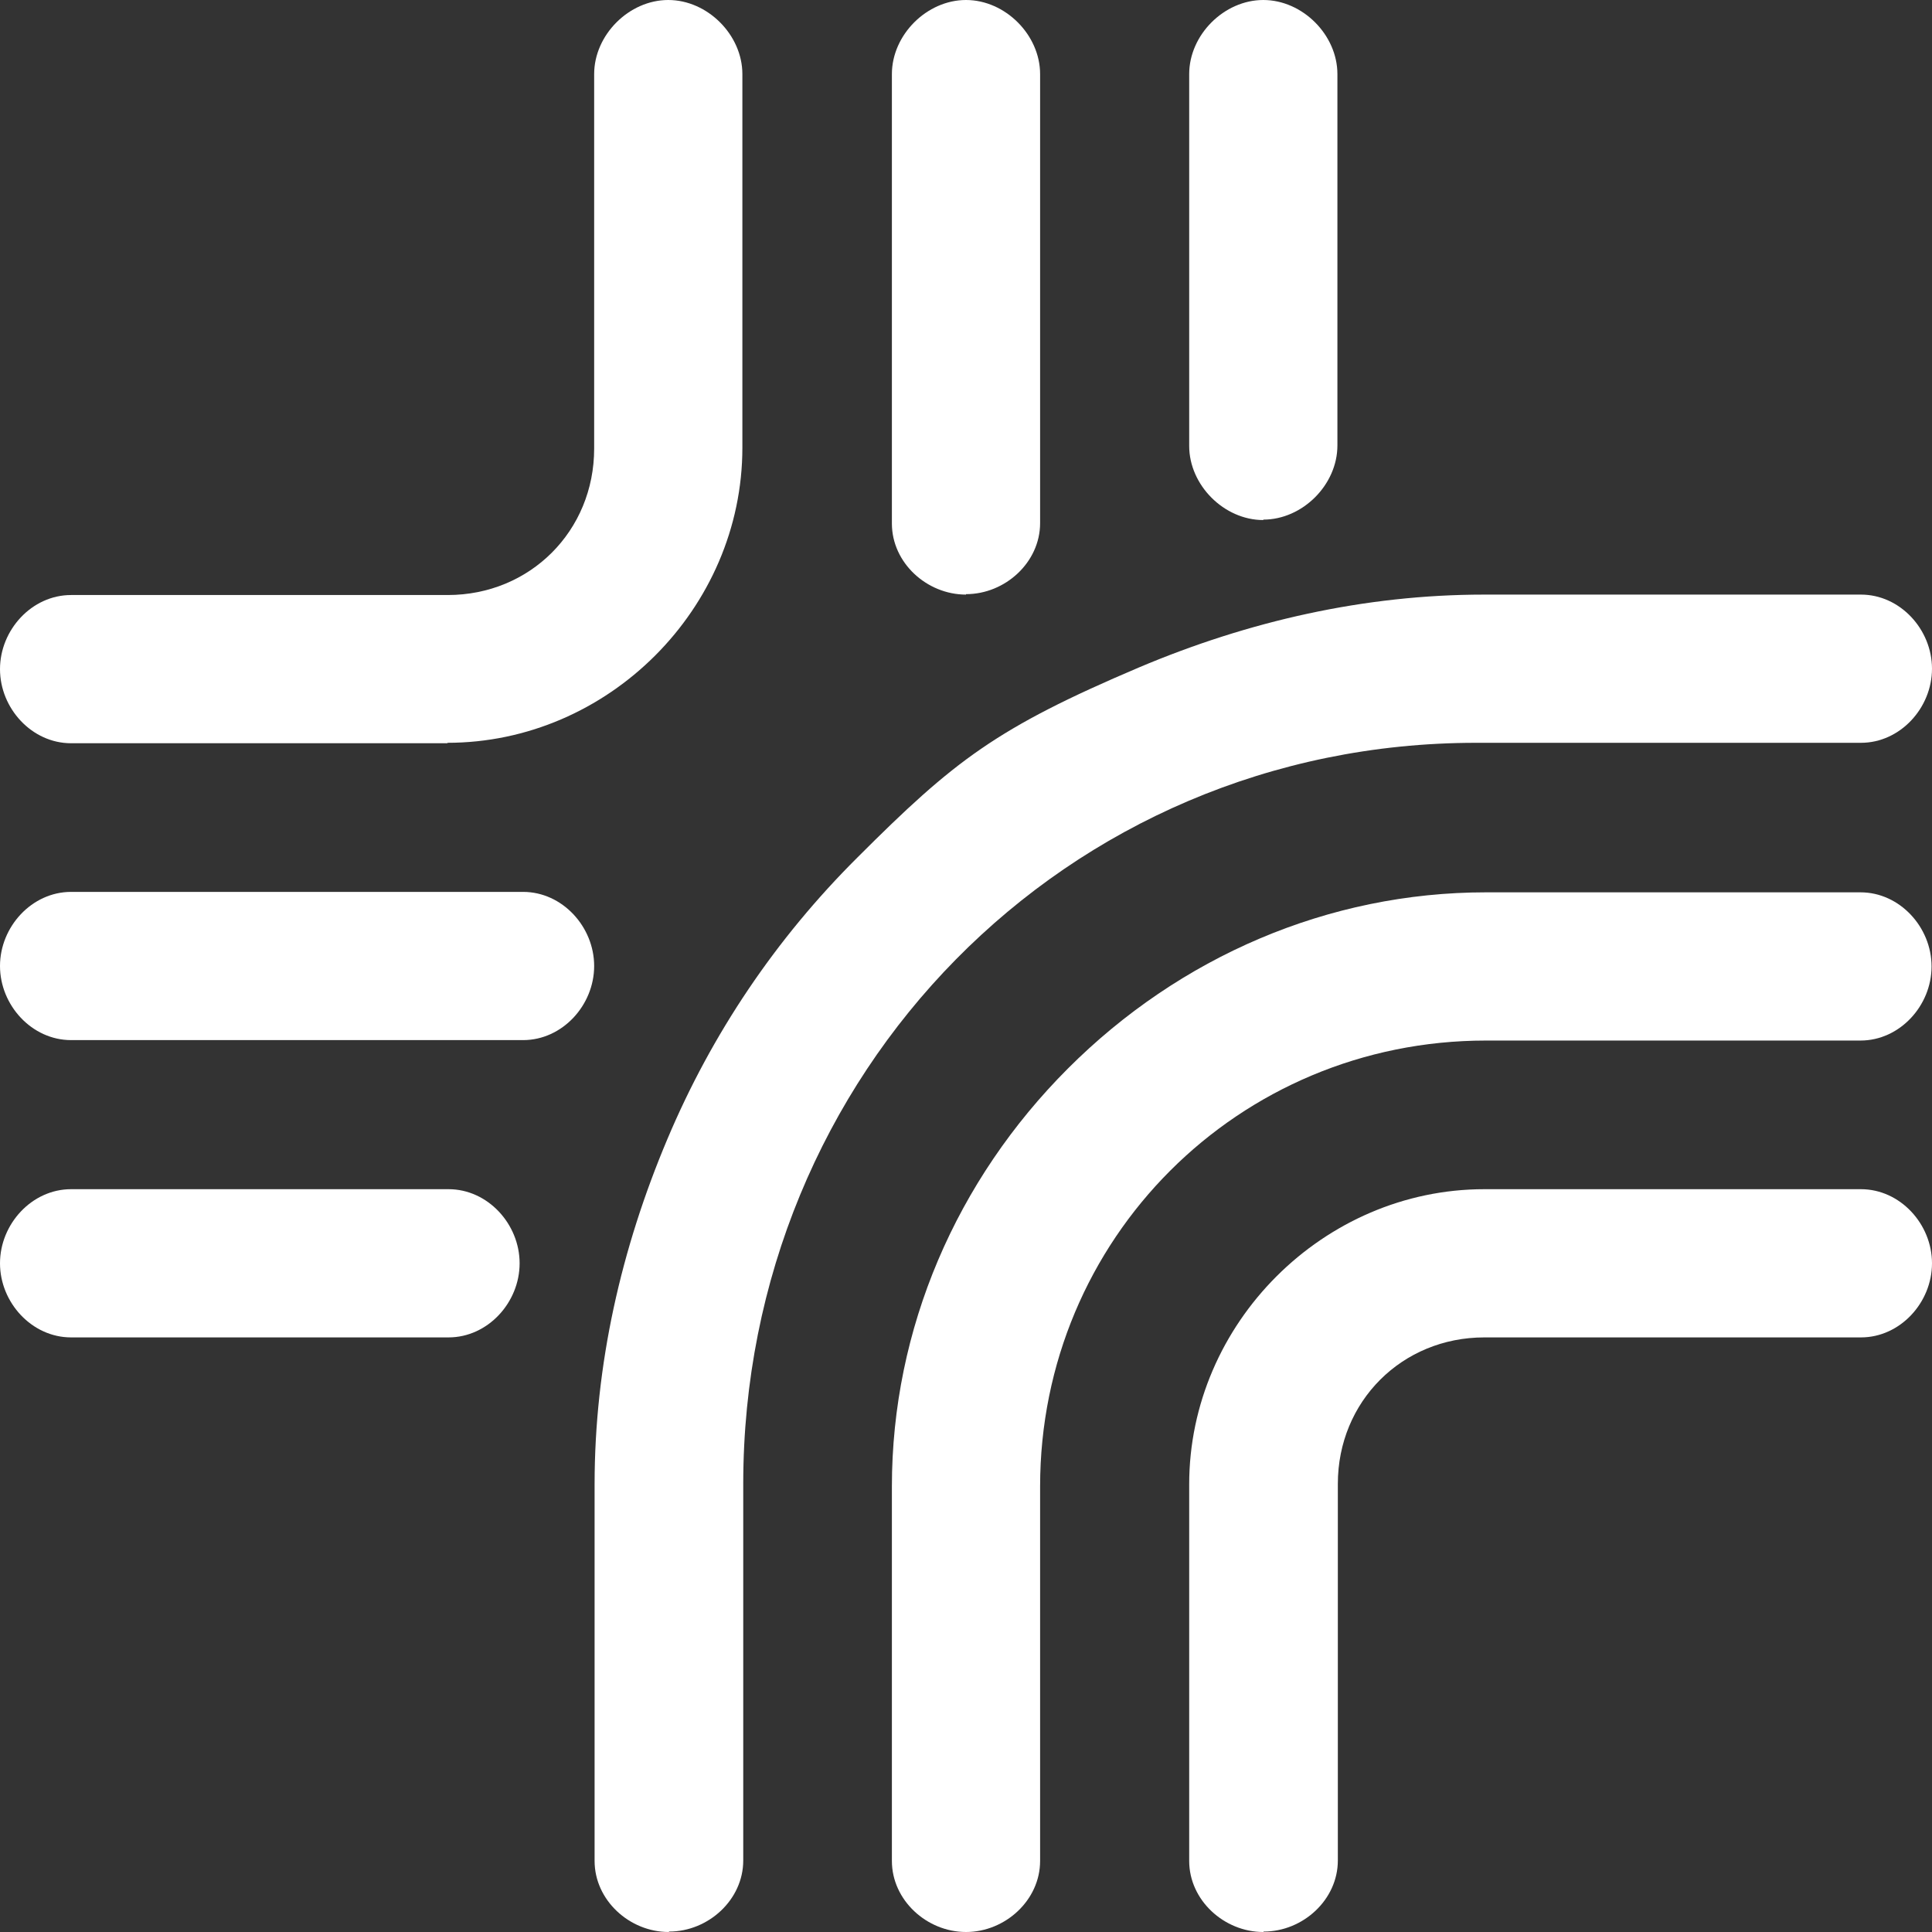
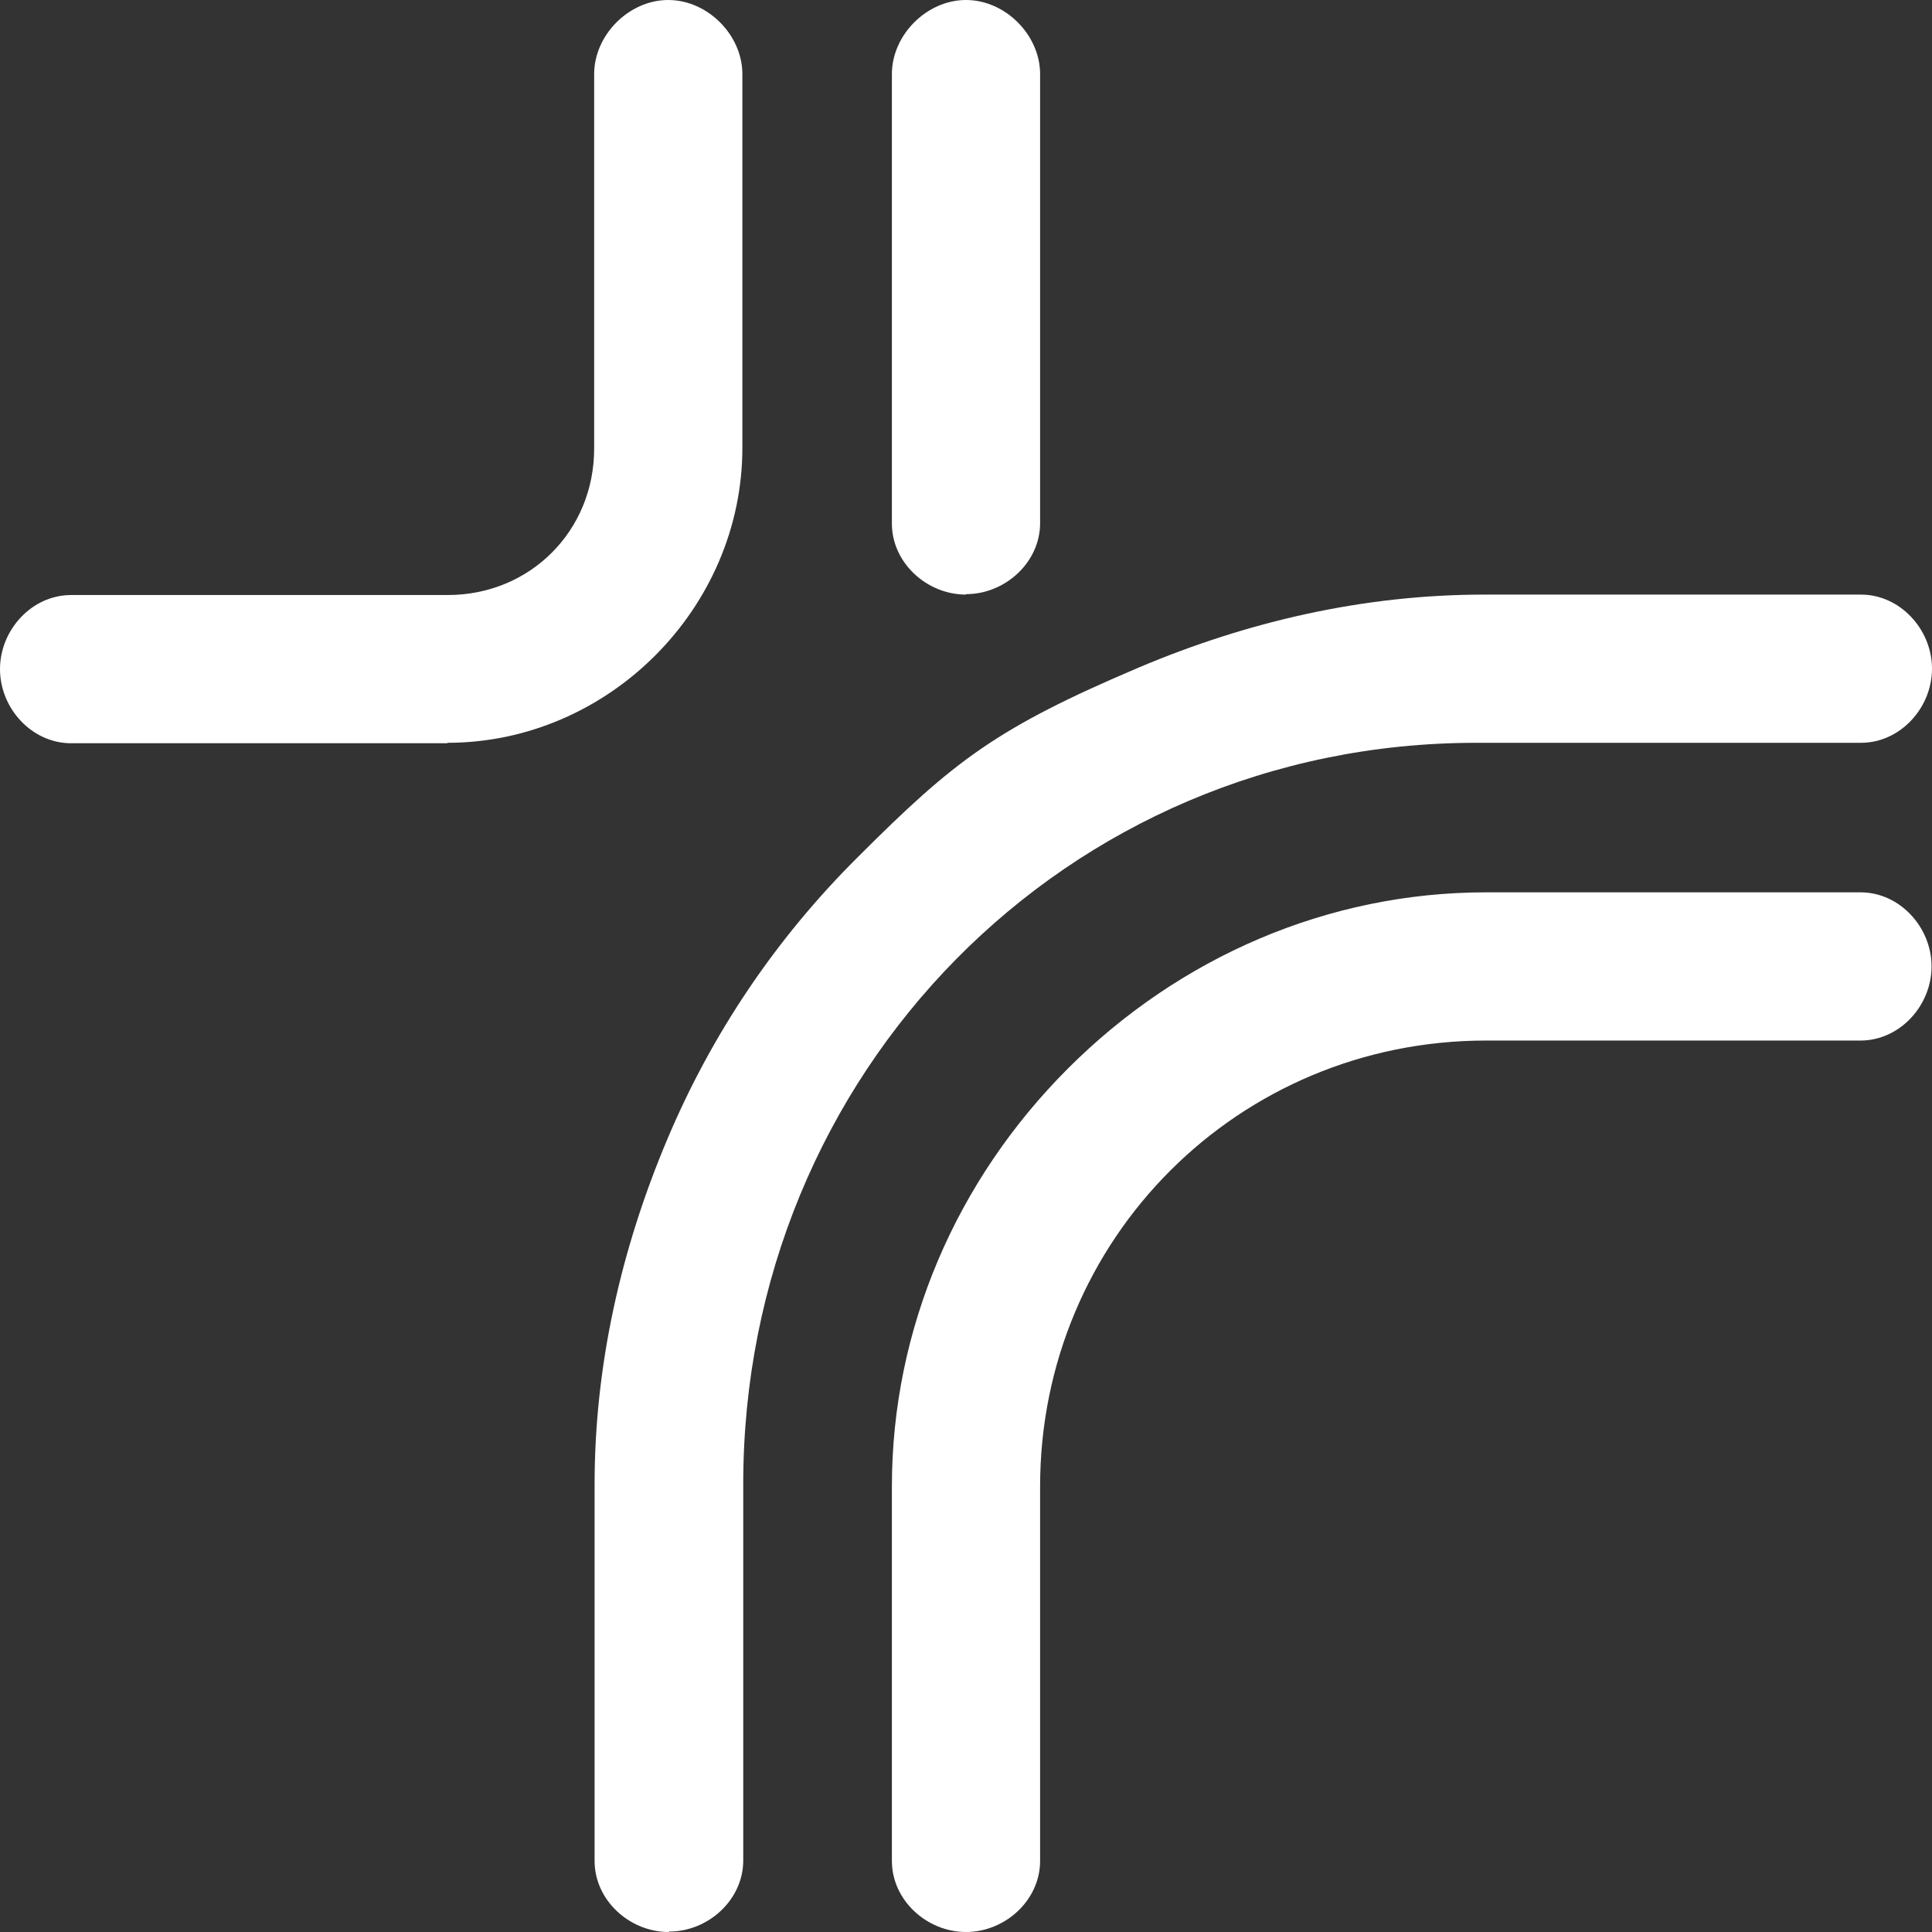
<svg xmlns="http://www.w3.org/2000/svg" id="Capa_2" data-name="Capa 2" viewBox="0 0 44.32 44.32">
  <rect x="0" y="0" width="44.32" height="44.32" fill="#333333" stroke="none" />
  <defs>
    <style>
      .cls-1 {
        fill: #fff;
        stroke-width: 0px;
      }
    </style>
  </defs>
  <g id="Capa_1-2" data-name="Capa 1">
    <path class="cls-1" d="M15.34,44.32c-.9,0-1.7-.73-1.7-1.63v-8.64c0-2.74.61-5.41,1.67-7.92,1.02-2.42,2.49-4.6,4.36-6.46,2.23-2.23,3.19-2.97,6.46-4.36,2.51-1.06,5.17-1.67,7.92-1.67h8.64c.9,0,1.63.8,1.63,1.7s-.73,1.7-1.63,1.7h-8.83c-9.41,0-16.81,7.59-16.81,17v8.64c0,.9-.8,1.63-1.7,1.63Z" />
    <path class="cls-1" d="M22.16,44.32c-.9,0-1.7-.73-1.7-1.63v-8.59c0-3.62,1.48-7.03,4.04-9.59,2.56-2.56,5.97-4.04,9.59-4.04h8.59c.9,0,1.63.8,1.63,1.7s-.73,1.7-1.63,1.7h-8.59c-5.68,0-10.23,4.55-10.23,10.23v8.59c0,.9-.8,1.63-1.7,1.63Z" />
-     <path class="cls-1" d="M28.98,44.32c-.9,0-1.7-.73-1.7-1.63v-8.64c0-3.69,3.08-6.77,6.77-6.77h8.64c.9,0,1.63.8,1.63,1.7s-.73,1.7-1.63,1.7h-8.64c-1.89,0-3.36,1.47-3.36,3.36v8.64c0,.9-.8,1.63-1.7,1.63Z" />
-     <path class="cls-1" d="M28.98,11.93c-.9,0-1.7-.8-1.7-1.7V1.7c0-.9.8-1.7,1.7-1.7s1.7.8,1.7,1.7v8.52c0,.9-.8,1.7-1.7,1.7Z" />
-     <path class="cls-1" d="M10.3,30.68H1.63c-.9,0-1.63-.8-1.63-1.7s.73-1.7,1.63-1.7h8.66c.9,0,1.63.8,1.63,1.7s-.73,1.7-1.63,1.7Z" />
    <path class="cls-1" d="M22.16,13.64c-.9,0-1.7-.73-1.7-1.63V1.7c0-.9.8-1.7,1.7-1.7s1.7.8,1.7,1.7v10.3c0,.9-.8,1.63-1.7,1.63Z" />
-     <path class="cls-1" d="M12,23.86H1.63c-.9,0-1.63-.8-1.63-1.7s.73-1.7,1.63-1.7h10.37c.9,0,1.63.8,1.63,1.7s-.73,1.7-1.63,1.7Z" />
    <path class="cls-1" d="M10.27,17.05H1.63c-.9,0-1.63-.8-1.63-1.7s.73-1.7,1.63-1.7h8.64c1.89,0,3.36-1.47,3.36-3.36V1.7c0-.9.8-1.7,1.7-1.7s1.7.8,1.7,1.7v8.57c0,3.69-3.08,6.77-6.77,6.77Z" />
  </g>
</svg>